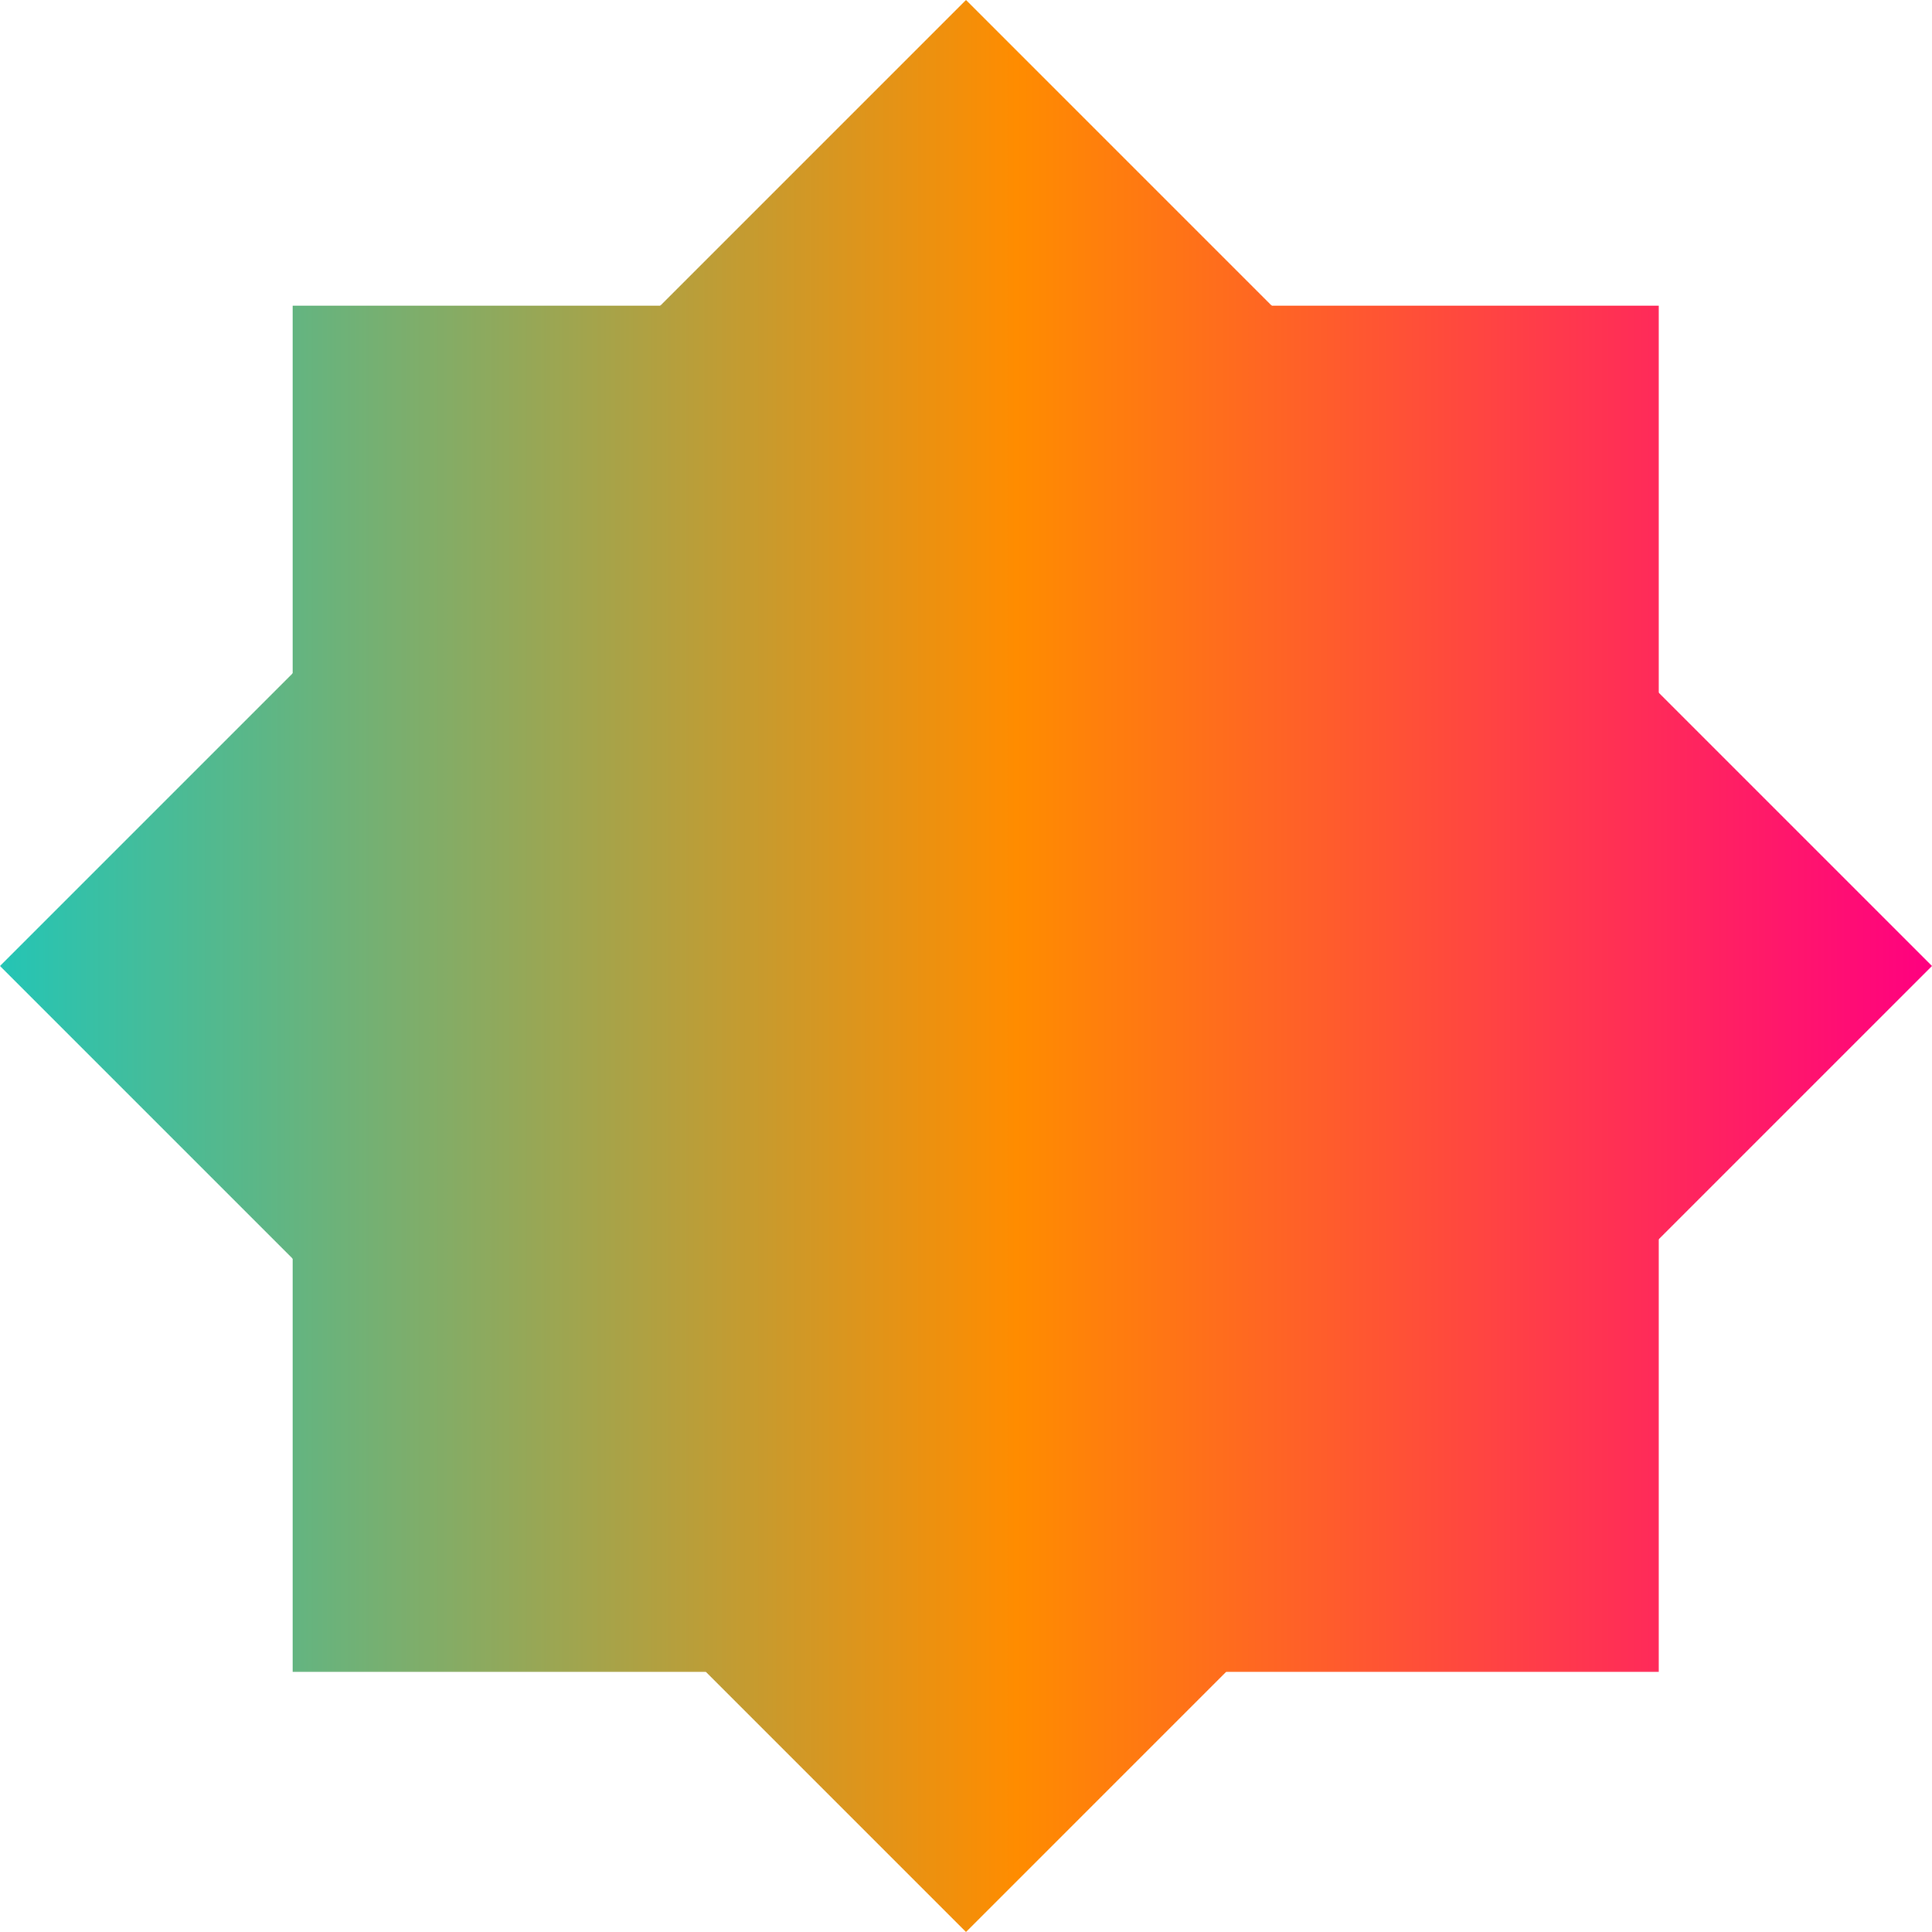
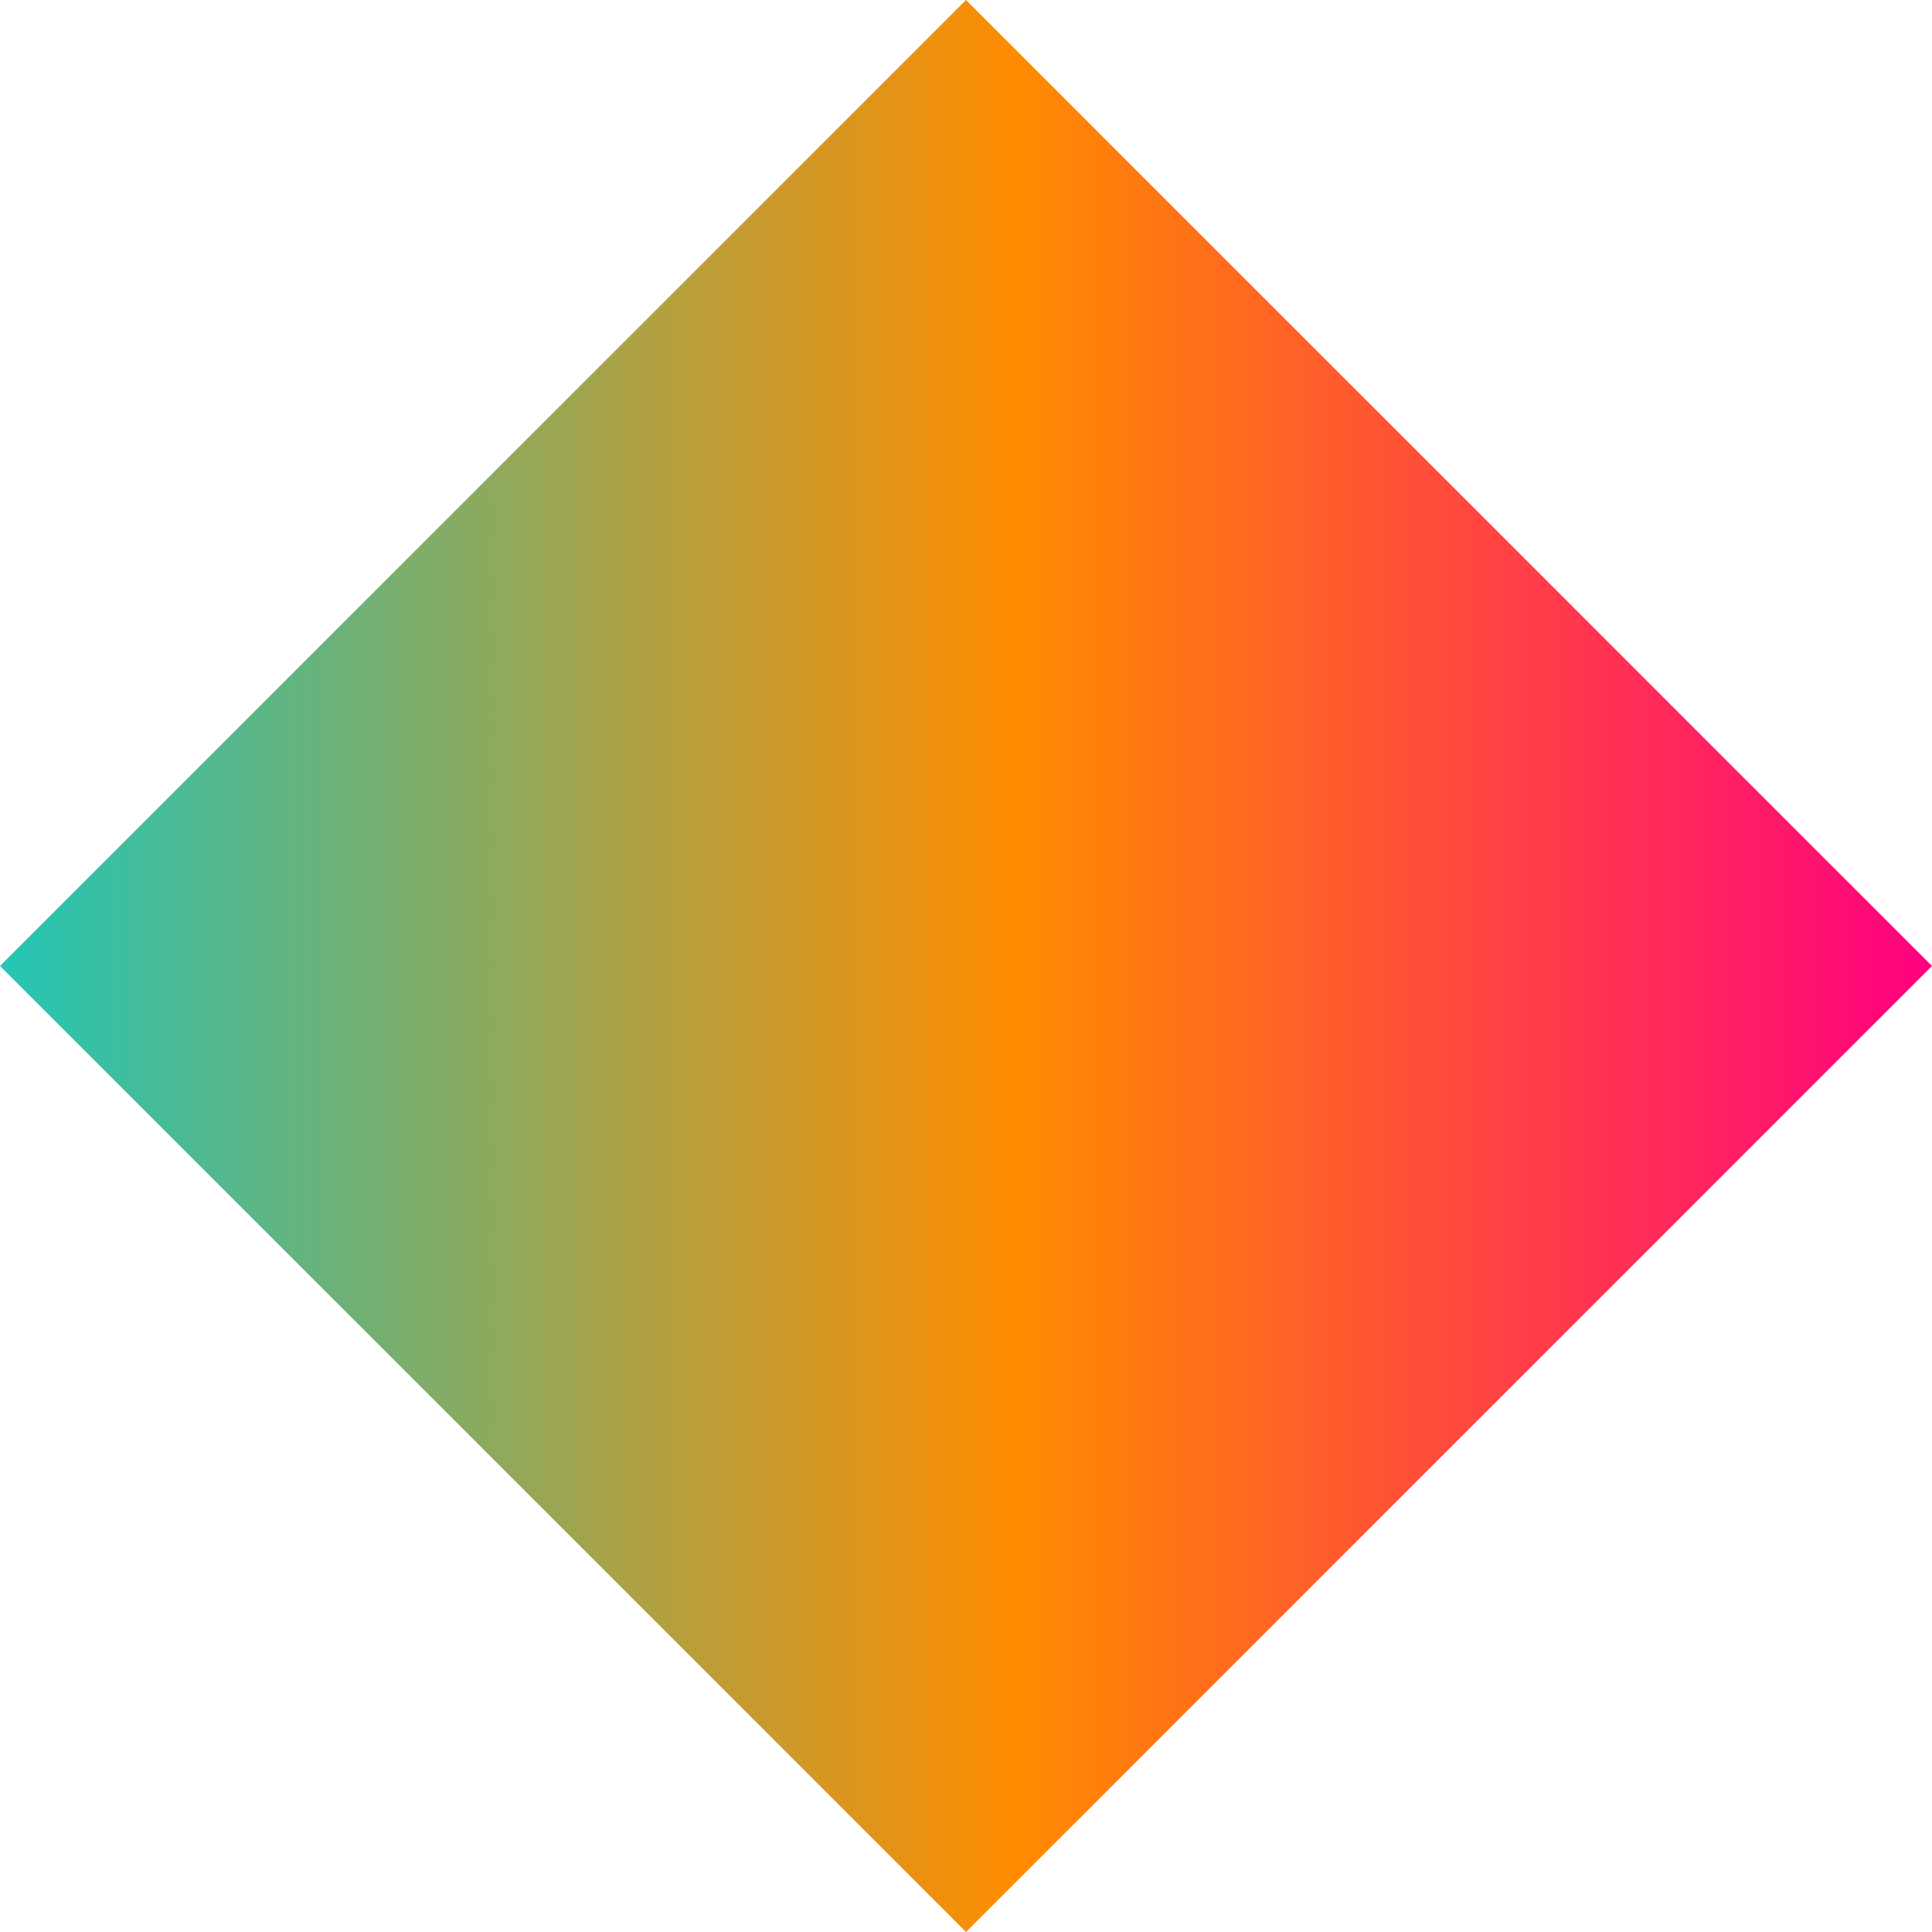
<svg xmlns="http://www.w3.org/2000/svg" width="144" height="144" viewBox="0 0 144 144" fill="none">
-   <path d="M21.812 22.786L123.635 22.786V124.609H21.812L21.812 22.786Z" fill="url(#paint0_linear_425_1456)" />
  <path d="M72 0L144 72L72 144L2.21708e-05 72L72 0Z" fill="url(#paint1_linear_425_1456)" />
  <defs>
    <linearGradient id="paint0_linear_425_1456" x1="0" y1="70.468" x2="144" y2="70.468" gradientUnits="userSpaceOnUse">
      <stop stop-color="#24C5B5" />
      <stop offset="0.526" stop-color="#FF8C00" />
      <stop offset="1" stop-color="#FF0080" />
    </linearGradient>
    <linearGradient id="paint1_linear_425_1456" x1="0" y1="70.468" x2="144" y2="70.468" gradientUnits="userSpaceOnUse">
      <stop stop-color="#24C5B5" />
      <stop offset="0.526" stop-color="#FF8C00" />
      <stop offset="1" stop-color="#FF0080" />
    </linearGradient>
  </defs>
</svg>